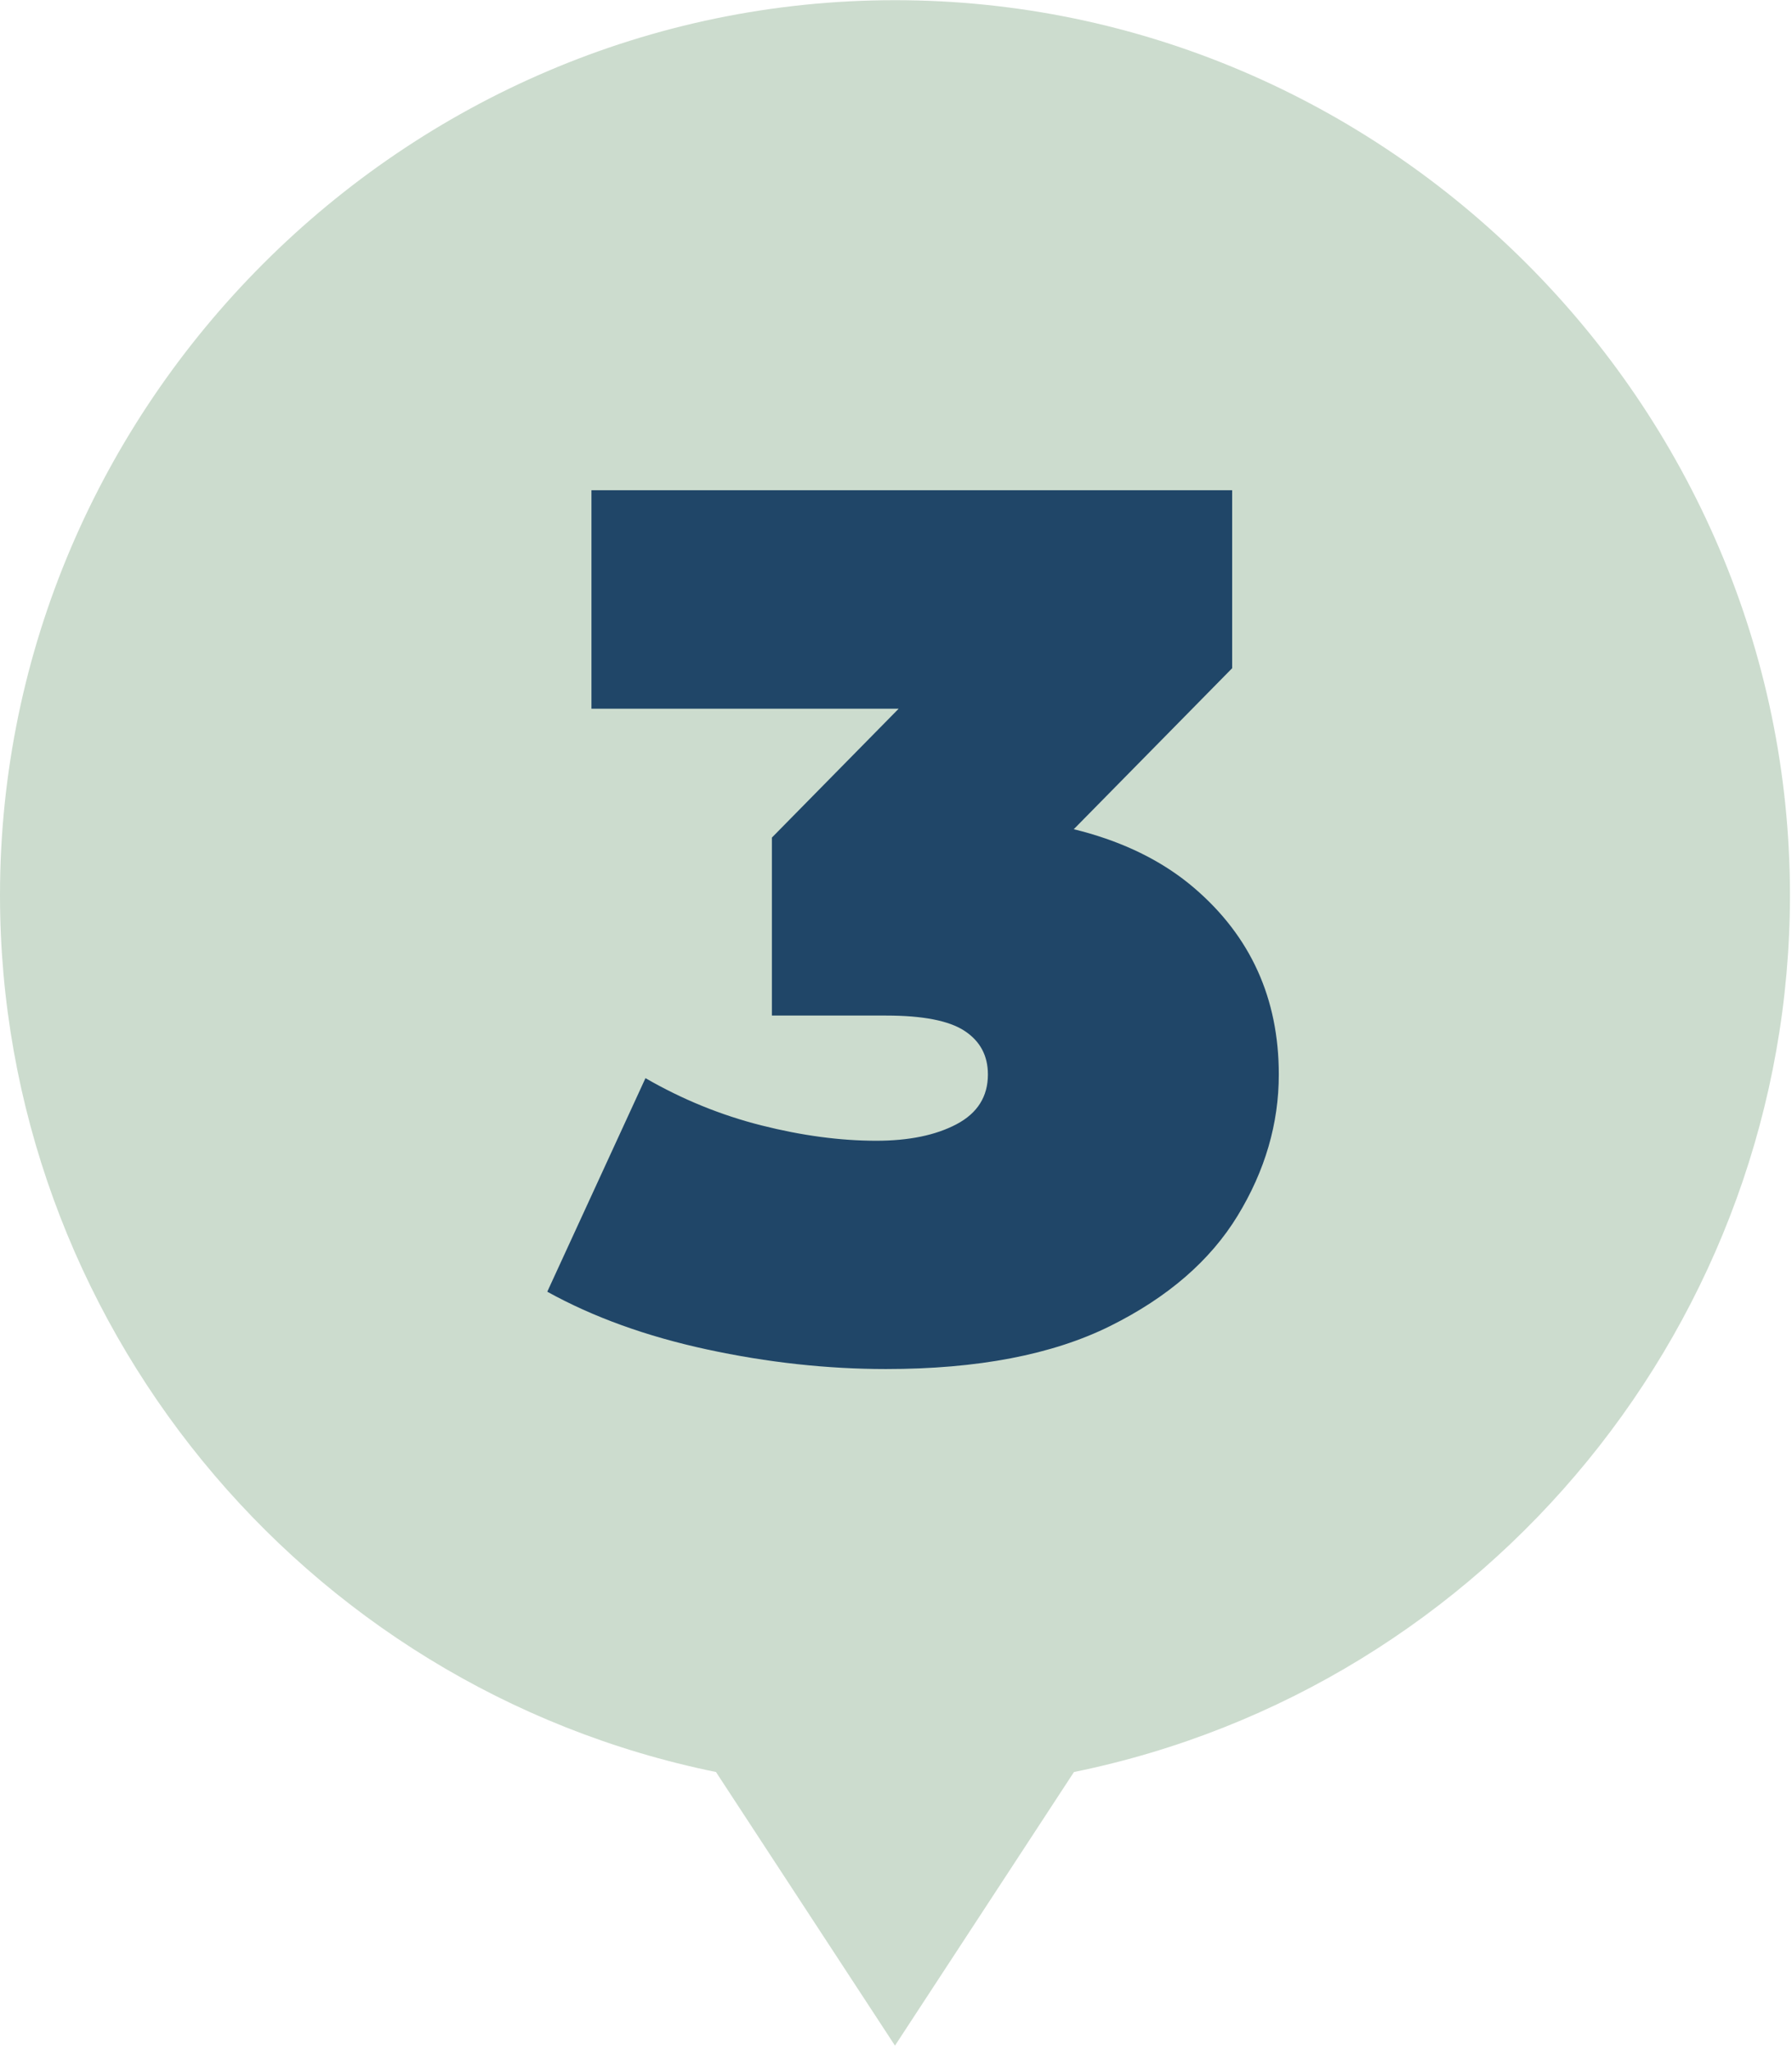
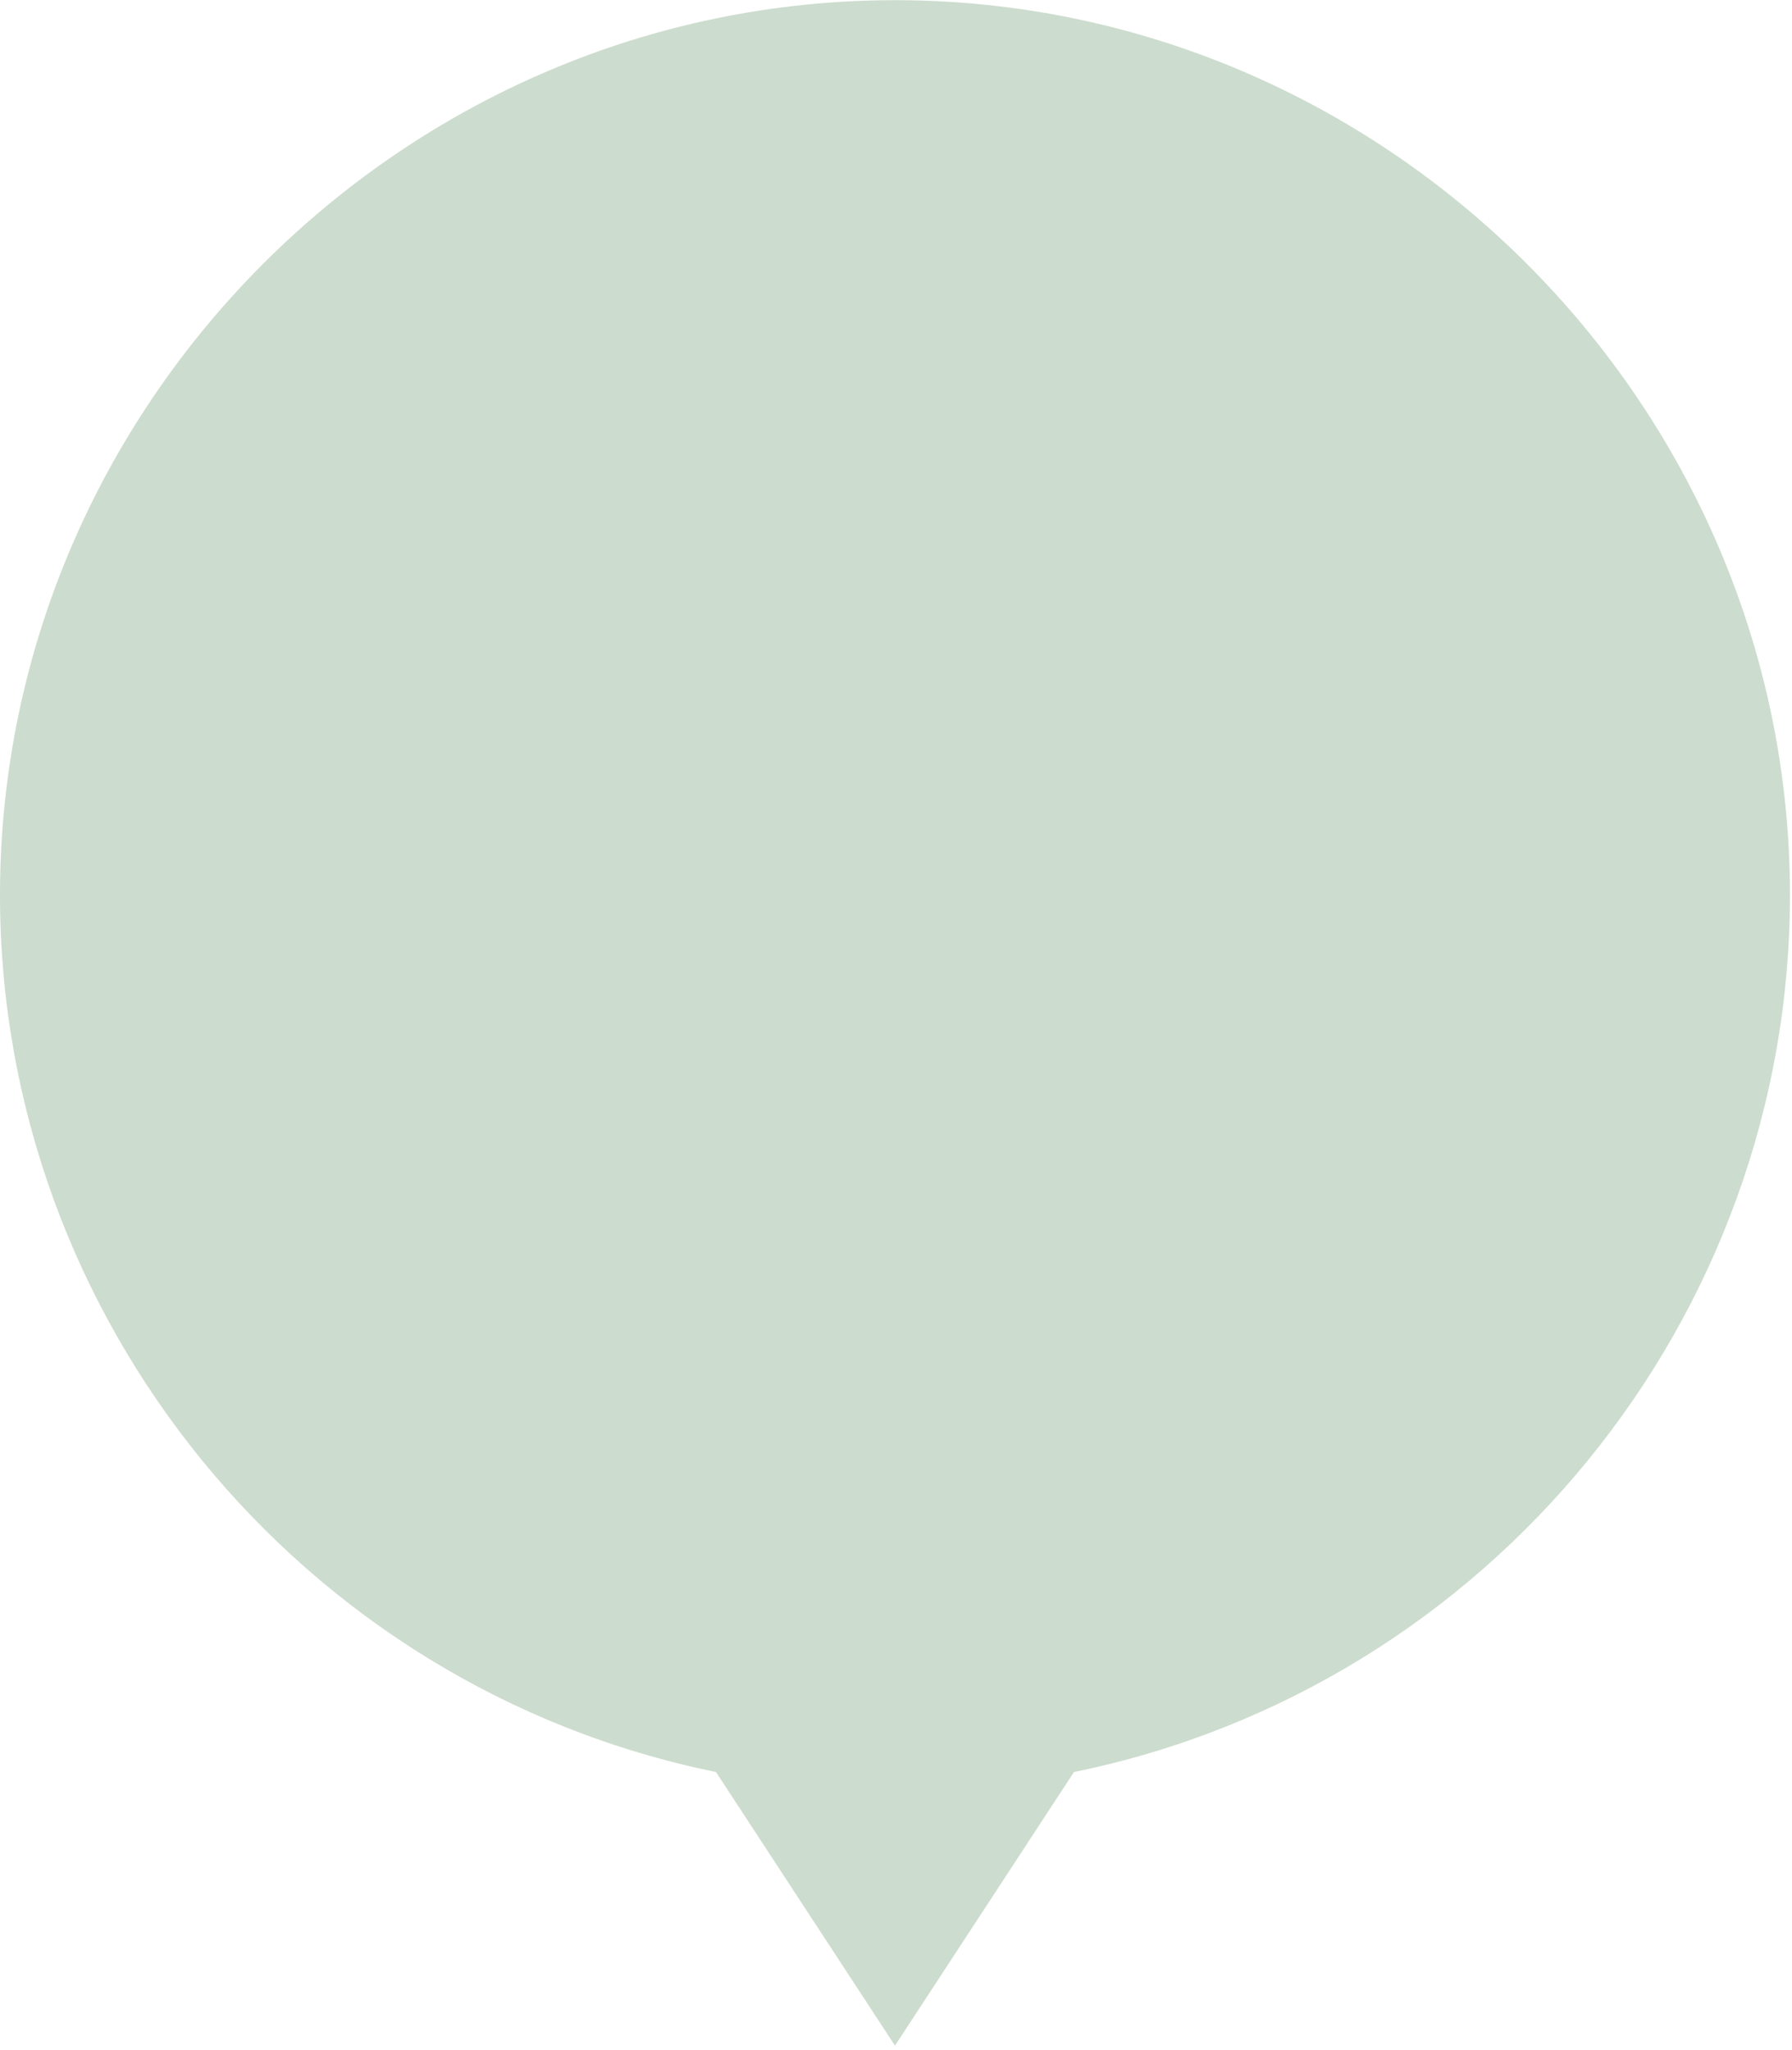
<svg xmlns="http://www.w3.org/2000/svg" width="100%" height="100%" viewBox="0 0 146 167" version="1.1" xml:space="preserve" style="fill-rule:evenodd;clip-rule:evenodd;stroke-linejoin:round;stroke-miterlimit:2;">
  <g id="Layer_2">
    <g id="Layer_1-2">
      <g>
        <path d="M145.833,72.917c-0.008,-39.996 -32.921,-72.902 -72.916,-72.902c-40.001,-0 -72.917,32.916 -72.917,72.917c0,34.518 24.512,64.539 58.333,71.443l14.584,22.292l14.583,-22.292c33.827,-6.905 58.34,-36.934 58.333,-71.458" style="fill:#ccdcce;fill-rule:nonzero;" />
      </g>
    </g>
-     <path d="M72.188,111.543c-4.8,-0 -9.666,-0.534 -14.6,-1.6c-4.933,-1.067 -9.266,-2.634 -13,-4.7l8,-17.4c3,1.733 6.15,3.016 9.45,3.85c3.3,0.833 6.417,1.25 9.35,1.25c2.667,-0 4.85,-0.45 6.55,-1.35c1.7,-0.9 2.55,-2.25 2.55,-4.05c0,-1.534 -0.633,-2.717 -1.9,-3.55c-1.266,-0.834 -3.4,-1.25 -6.4,-1.25l-9.3,-0l0,-14.5l18.1,-18.4l2.1,7.9l-34.9,-0l0,-17.8l52.2,-0l0,14.5l-18.1,18.4l-11.3,-6.4l6.2,-0c8.8,-0 15.5,1.966 20.1,5.9c4.6,3.933 6.9,9 6.9,15.2c0,4 -1.116,7.833 -3.35,11.5c-2.233,3.666 -5.7,6.666 -10.4,9c-4.7,2.333 -10.783,3.5 -18.25,3.5Z" style="fill:#204668;fill-rule:nonzero;" />
  </g>
</svg>